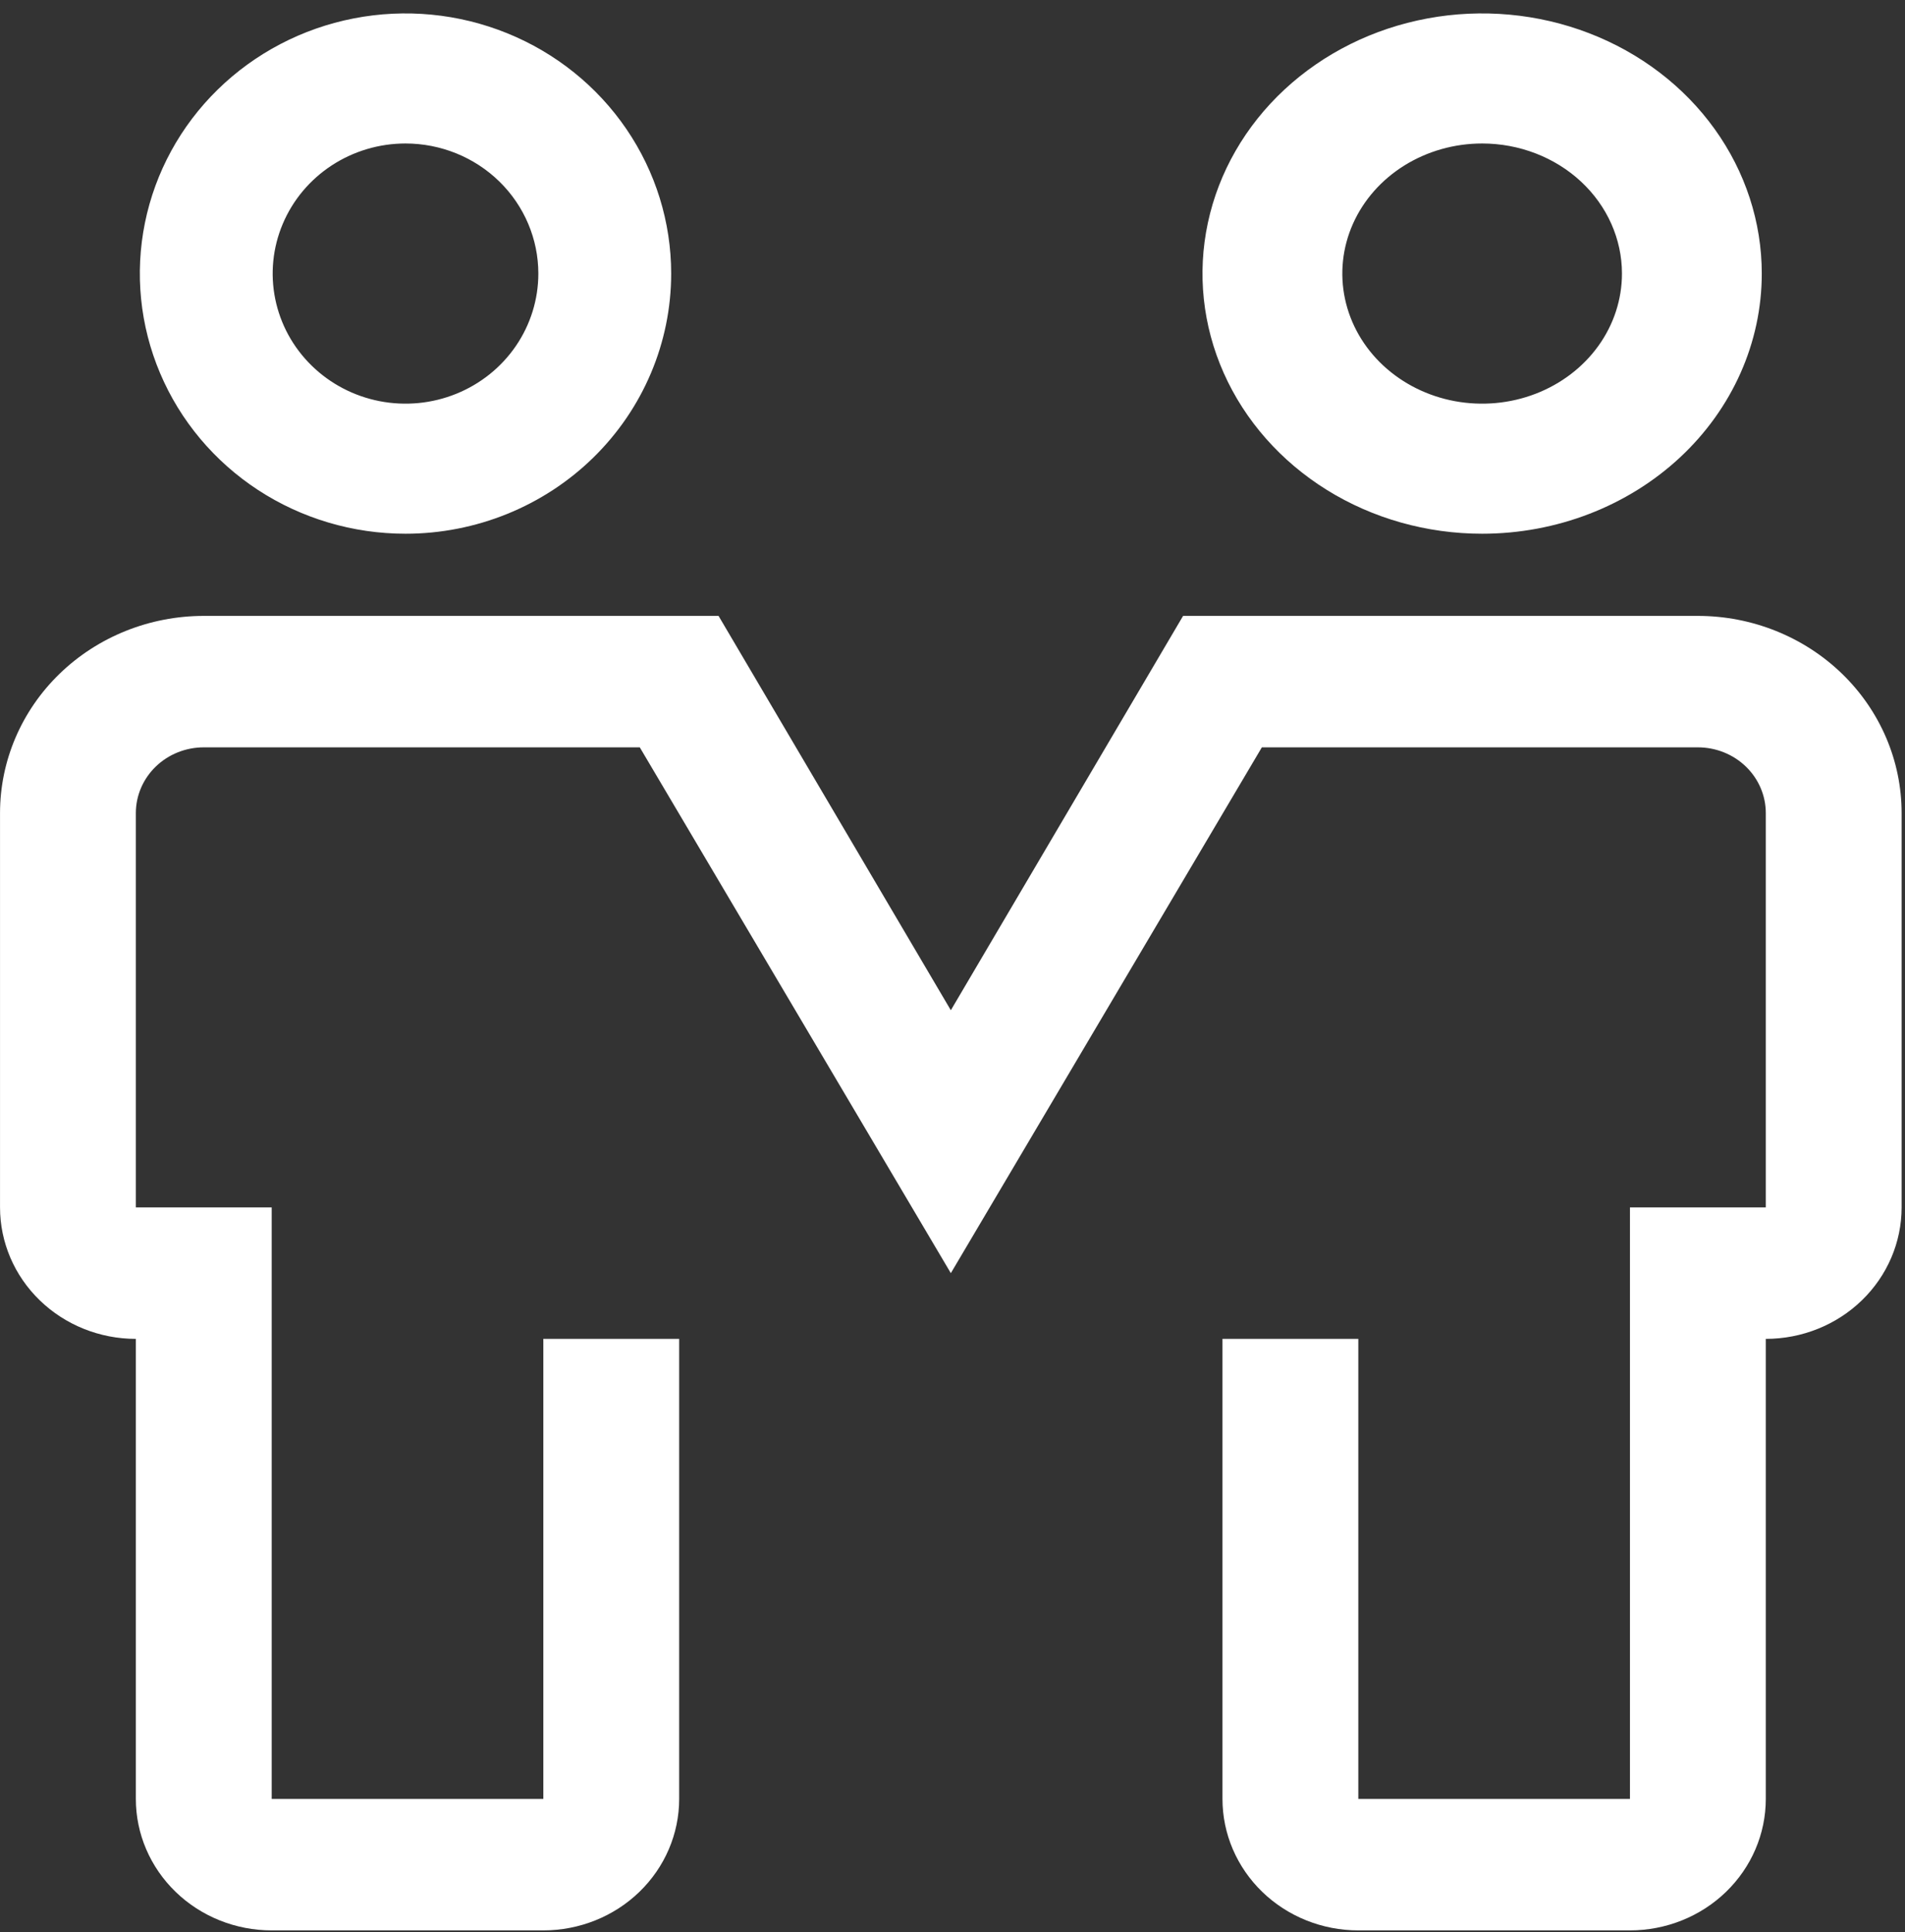
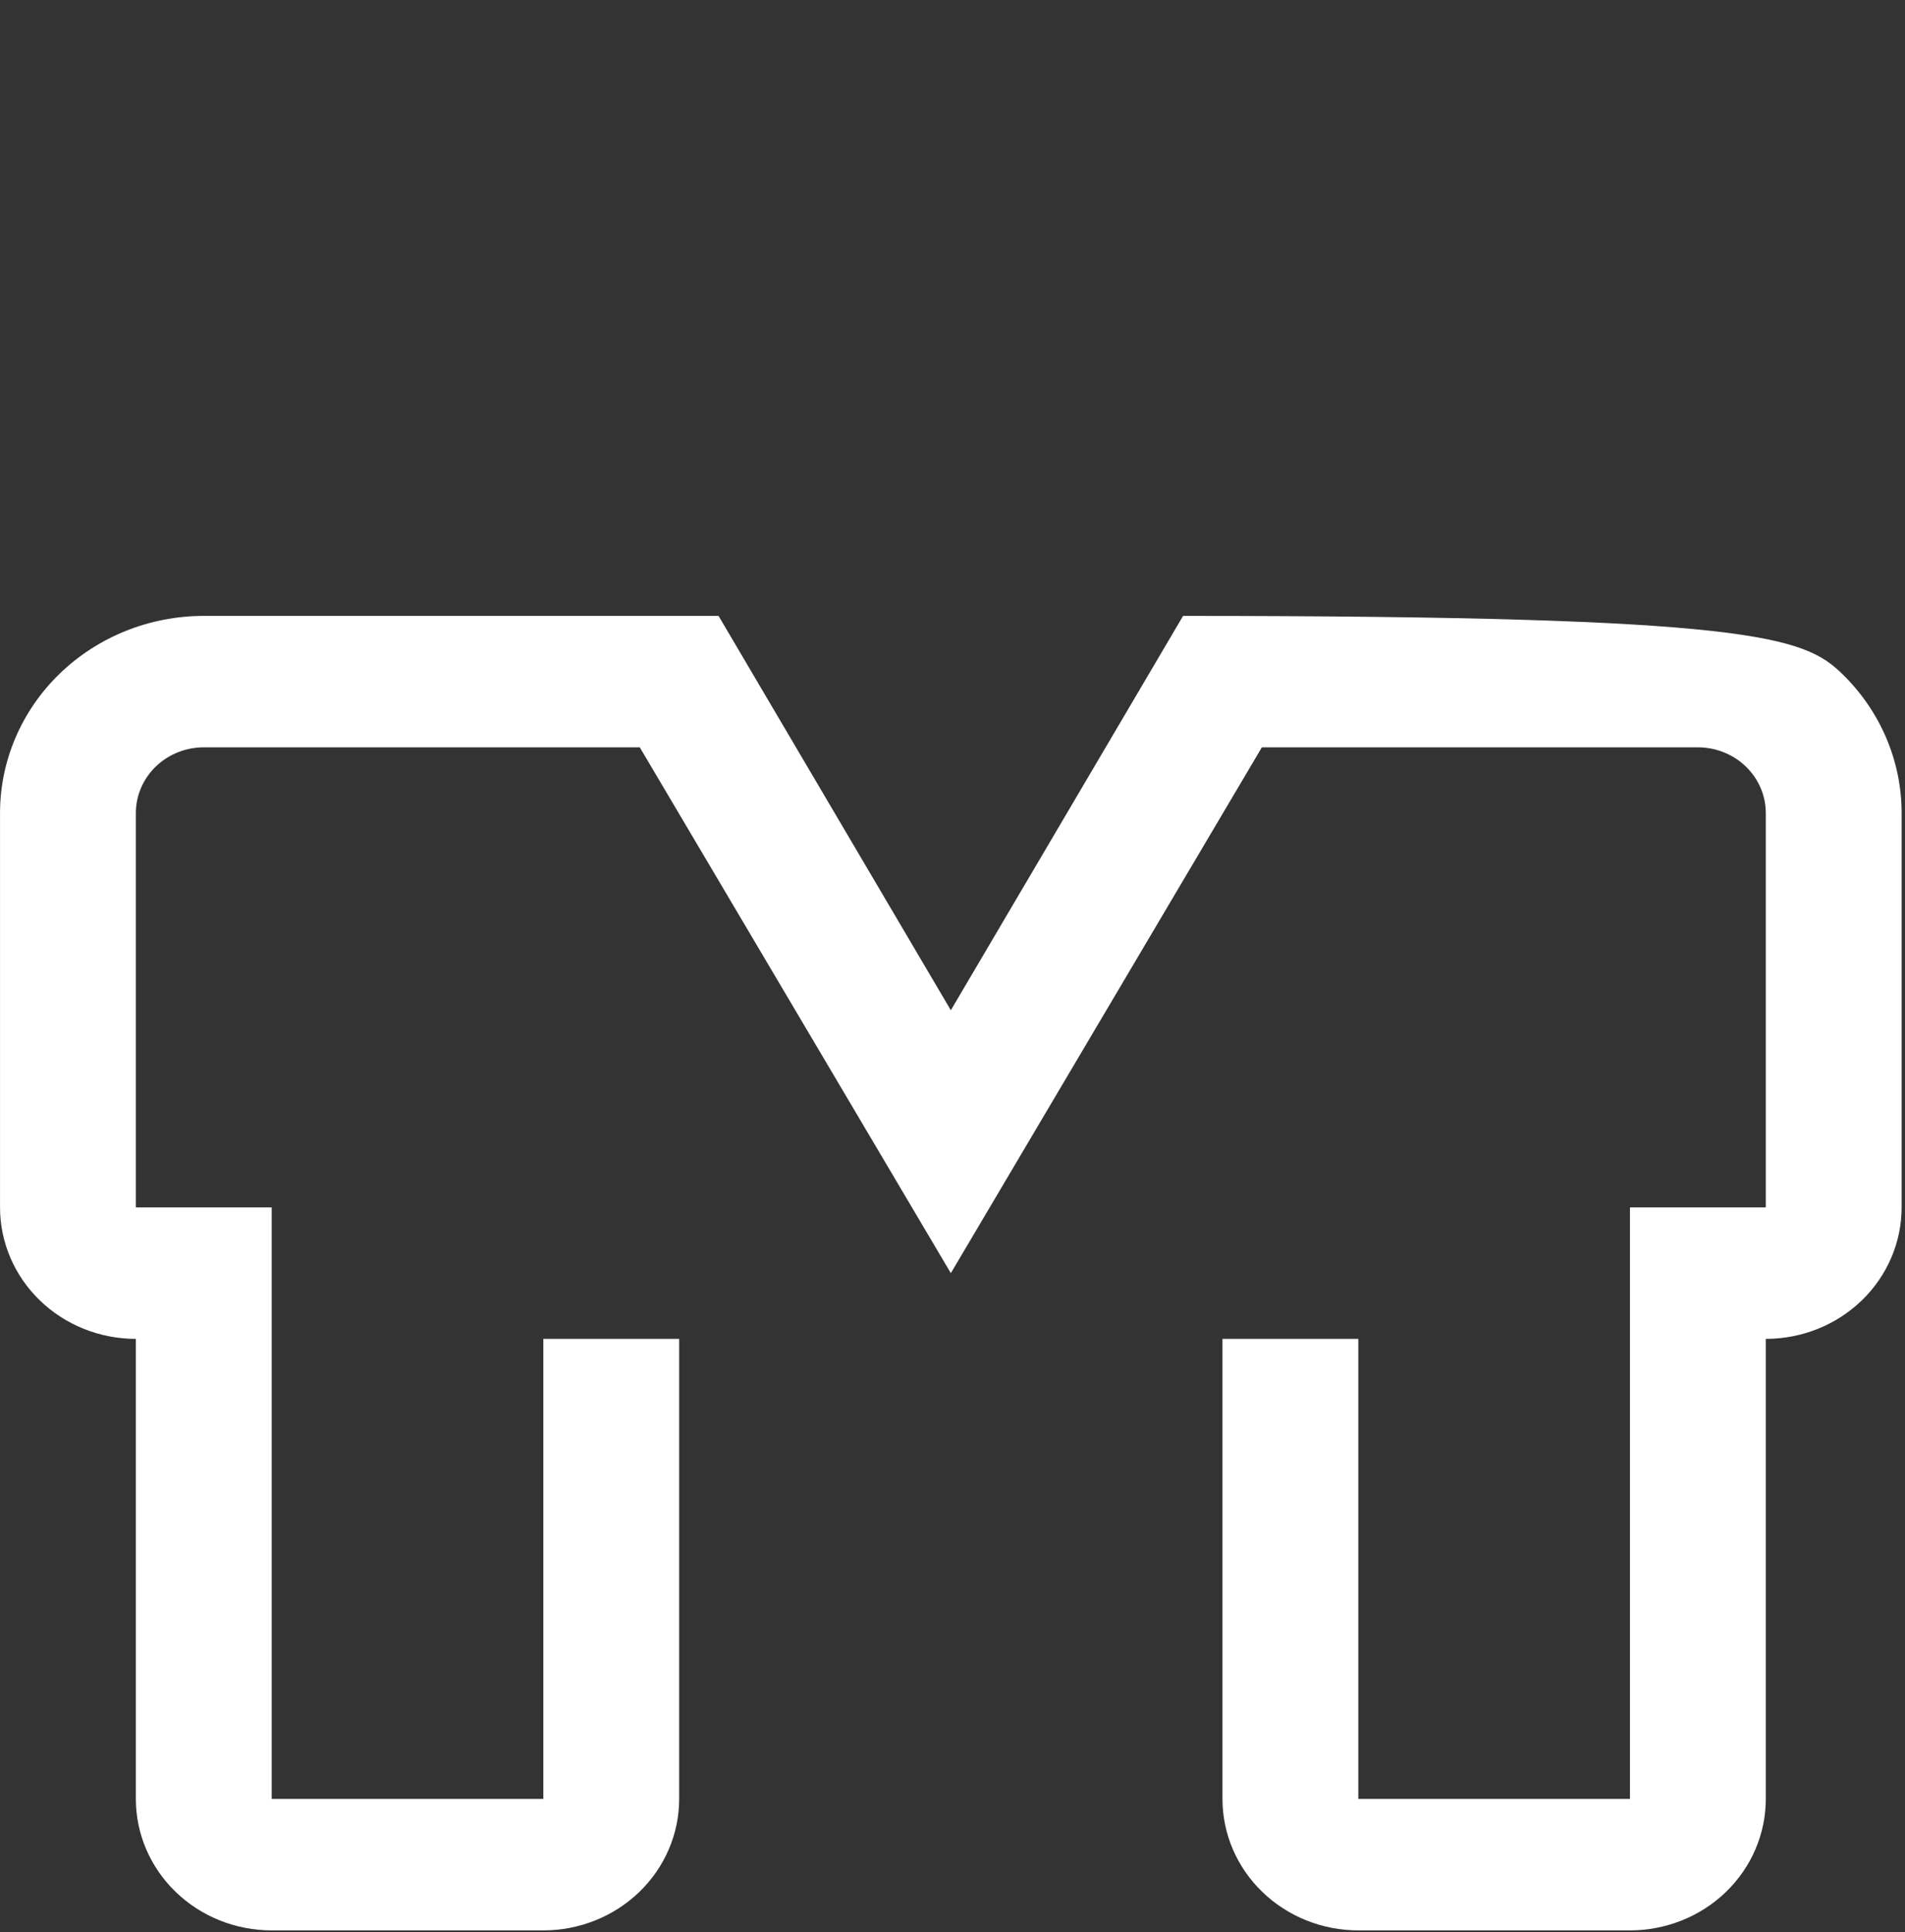
<svg xmlns="http://www.w3.org/2000/svg" width="71" height="72" viewBox="0 0 71 72" fill="none">
  <rect x="0" y="0" width="71" height="72" fill="#333333" stroke="none" />
-   <path d="M15.113 19.889C13.155 19.889 11.241 19.321 9.612 18.256C7.984 17.19 6.715 15.676 5.966 13.905C5.216 12.133 5.02 10.184 5.402 8.303C5.784 6.423 6.727 4.695 8.112 3.34C9.497 1.984 11.261 1.06 13.182 0.686C15.102 0.312 17.093 0.504 18.902 1.238C20.712 1.972 22.258 3.214 23.346 4.809C24.434 6.403 25.015 8.277 25.015 10.195C25.015 12.766 23.971 15.232 22.115 17.05C20.258 18.868 17.739 19.889 15.113 19.889ZM15.113 5.347C14.134 5.347 13.177 5.632 12.363 6.164C11.549 6.697 10.914 7.454 10.54 8.34C10.165 9.225 10.067 10.2 10.258 11.14C10.449 12.081 10.92 12.944 11.613 13.622C12.305 14.3 13.187 14.762 14.148 14.949C15.108 15.136 16.103 15.04 17.008 14.673C17.913 14.306 18.686 13.685 19.23 12.888C19.774 12.091 20.064 11.153 20.064 10.195C20.064 8.909 19.542 7.676 18.614 6.767C17.686 5.858 16.426 5.347 15.113 5.347Z" fill="white" />
-   <path d="M55.24 19.889C53.178 19.889 51.163 19.321 49.45 18.256C47.736 17.19 46.4 15.676 45.611 13.905C44.822 12.133 44.615 10.184 45.018 8.303C45.42 6.423 46.413 4.695 47.87 3.34C49.328 1.984 51.185 1.06 53.207 0.686C55.228 0.312 57.324 0.504 59.228 1.238C61.133 1.972 62.761 3.214 63.906 4.809C65.051 6.403 65.662 8.277 65.662 10.195C65.662 12.766 64.564 15.232 62.61 17.05C60.655 18.868 58.004 19.889 55.24 19.889ZM55.24 5.347C54.209 5.347 53.202 5.632 52.345 6.164C51.488 6.697 50.82 7.454 50.425 8.34C50.031 9.225 49.928 10.2 50.129 11.14C50.33 12.081 50.826 12.944 51.555 13.622C52.284 14.3 53.212 14.762 54.223 14.949C55.234 15.136 56.282 15.04 57.234 14.673C58.186 14.306 59 13.685 59.573 12.888C60.146 12.091 60.451 11.153 60.451 10.195C60.451 8.909 59.902 7.676 58.925 6.767C57.947 5.858 56.622 5.347 55.24 5.347Z" fill="white" />
-   <path d="M60.749 71.934H50.625C49.282 71.934 47.995 71.418 47.045 70.499C46.096 69.581 45.562 68.335 45.562 67.036V49.892H50.625V67.036H60.749V44.993H65.812V30.298C65.812 29.649 65.545 29.026 65.07 28.566C64.596 28.107 63.952 27.849 63.281 27.849H47.03L35.438 47.443L23.845 27.849H7.595C6.923 27.849 6.279 28.107 5.805 28.566C5.33 29.026 5.063 29.649 5.063 30.298V44.993H10.126V67.036H20.25V49.892H25.313V67.036C25.313 68.335 24.779 69.581 23.83 70.499C22.881 71.418 21.593 71.934 20.25 71.934H10.126C8.783 71.934 7.495 71.418 6.546 70.499C5.597 69.581 5.063 68.335 5.063 67.036V49.892C3.721 49.892 2.433 49.376 1.484 48.457C0.534 47.538 0.001 46.292 0.001 44.993V30.298C0.001 28.349 0.801 26.481 2.225 25.103C3.649 23.725 5.581 22.951 7.595 22.951H26.781L35.438 37.646L44.094 22.951H63.281C65.295 22.951 67.226 23.725 68.65 25.103C70.074 26.481 70.874 28.349 70.874 30.298V44.993C70.874 46.292 70.341 47.538 69.391 48.457C68.442 49.376 67.154 49.892 65.812 49.892V67.036C65.812 68.335 65.278 69.581 64.329 70.499C63.38 71.418 62.092 71.934 60.749 71.934Z" fill="white" />
+   <path d="M60.749 71.934H50.625C49.282 71.934 47.995 71.418 47.045 70.499C46.096 69.581 45.562 68.335 45.562 67.036V49.892H50.625V67.036H60.749V44.993H65.812V30.298C65.812 29.649 65.545 29.026 65.07 28.566C64.596 28.107 63.952 27.849 63.281 27.849H47.03L35.438 47.443L23.845 27.849H7.595C6.923 27.849 6.279 28.107 5.805 28.566C5.33 29.026 5.063 29.649 5.063 30.298V44.993H10.126V67.036H20.25V49.892H25.313V67.036C25.313 68.335 24.779 69.581 23.83 70.499C22.881 71.418 21.593 71.934 20.25 71.934H10.126C8.783 71.934 7.495 71.418 6.546 70.499C5.597 69.581 5.063 68.335 5.063 67.036V49.892C3.721 49.892 2.433 49.376 1.484 48.457C0.534 47.538 0.001 46.292 0.001 44.993V30.298C0.001 28.349 0.801 26.481 2.225 25.103C3.649 23.725 5.581 22.951 7.595 22.951H26.781L35.438 37.646L44.094 22.951C65.295 22.951 67.226 23.725 68.65 25.103C70.074 26.481 70.874 28.349 70.874 30.298V44.993C70.874 46.292 70.341 47.538 69.391 48.457C68.442 49.376 67.154 49.892 65.812 49.892V67.036C65.812 68.335 65.278 69.581 64.329 70.499C63.38 71.418 62.092 71.934 60.749 71.934Z" fill="white" />
</svg>